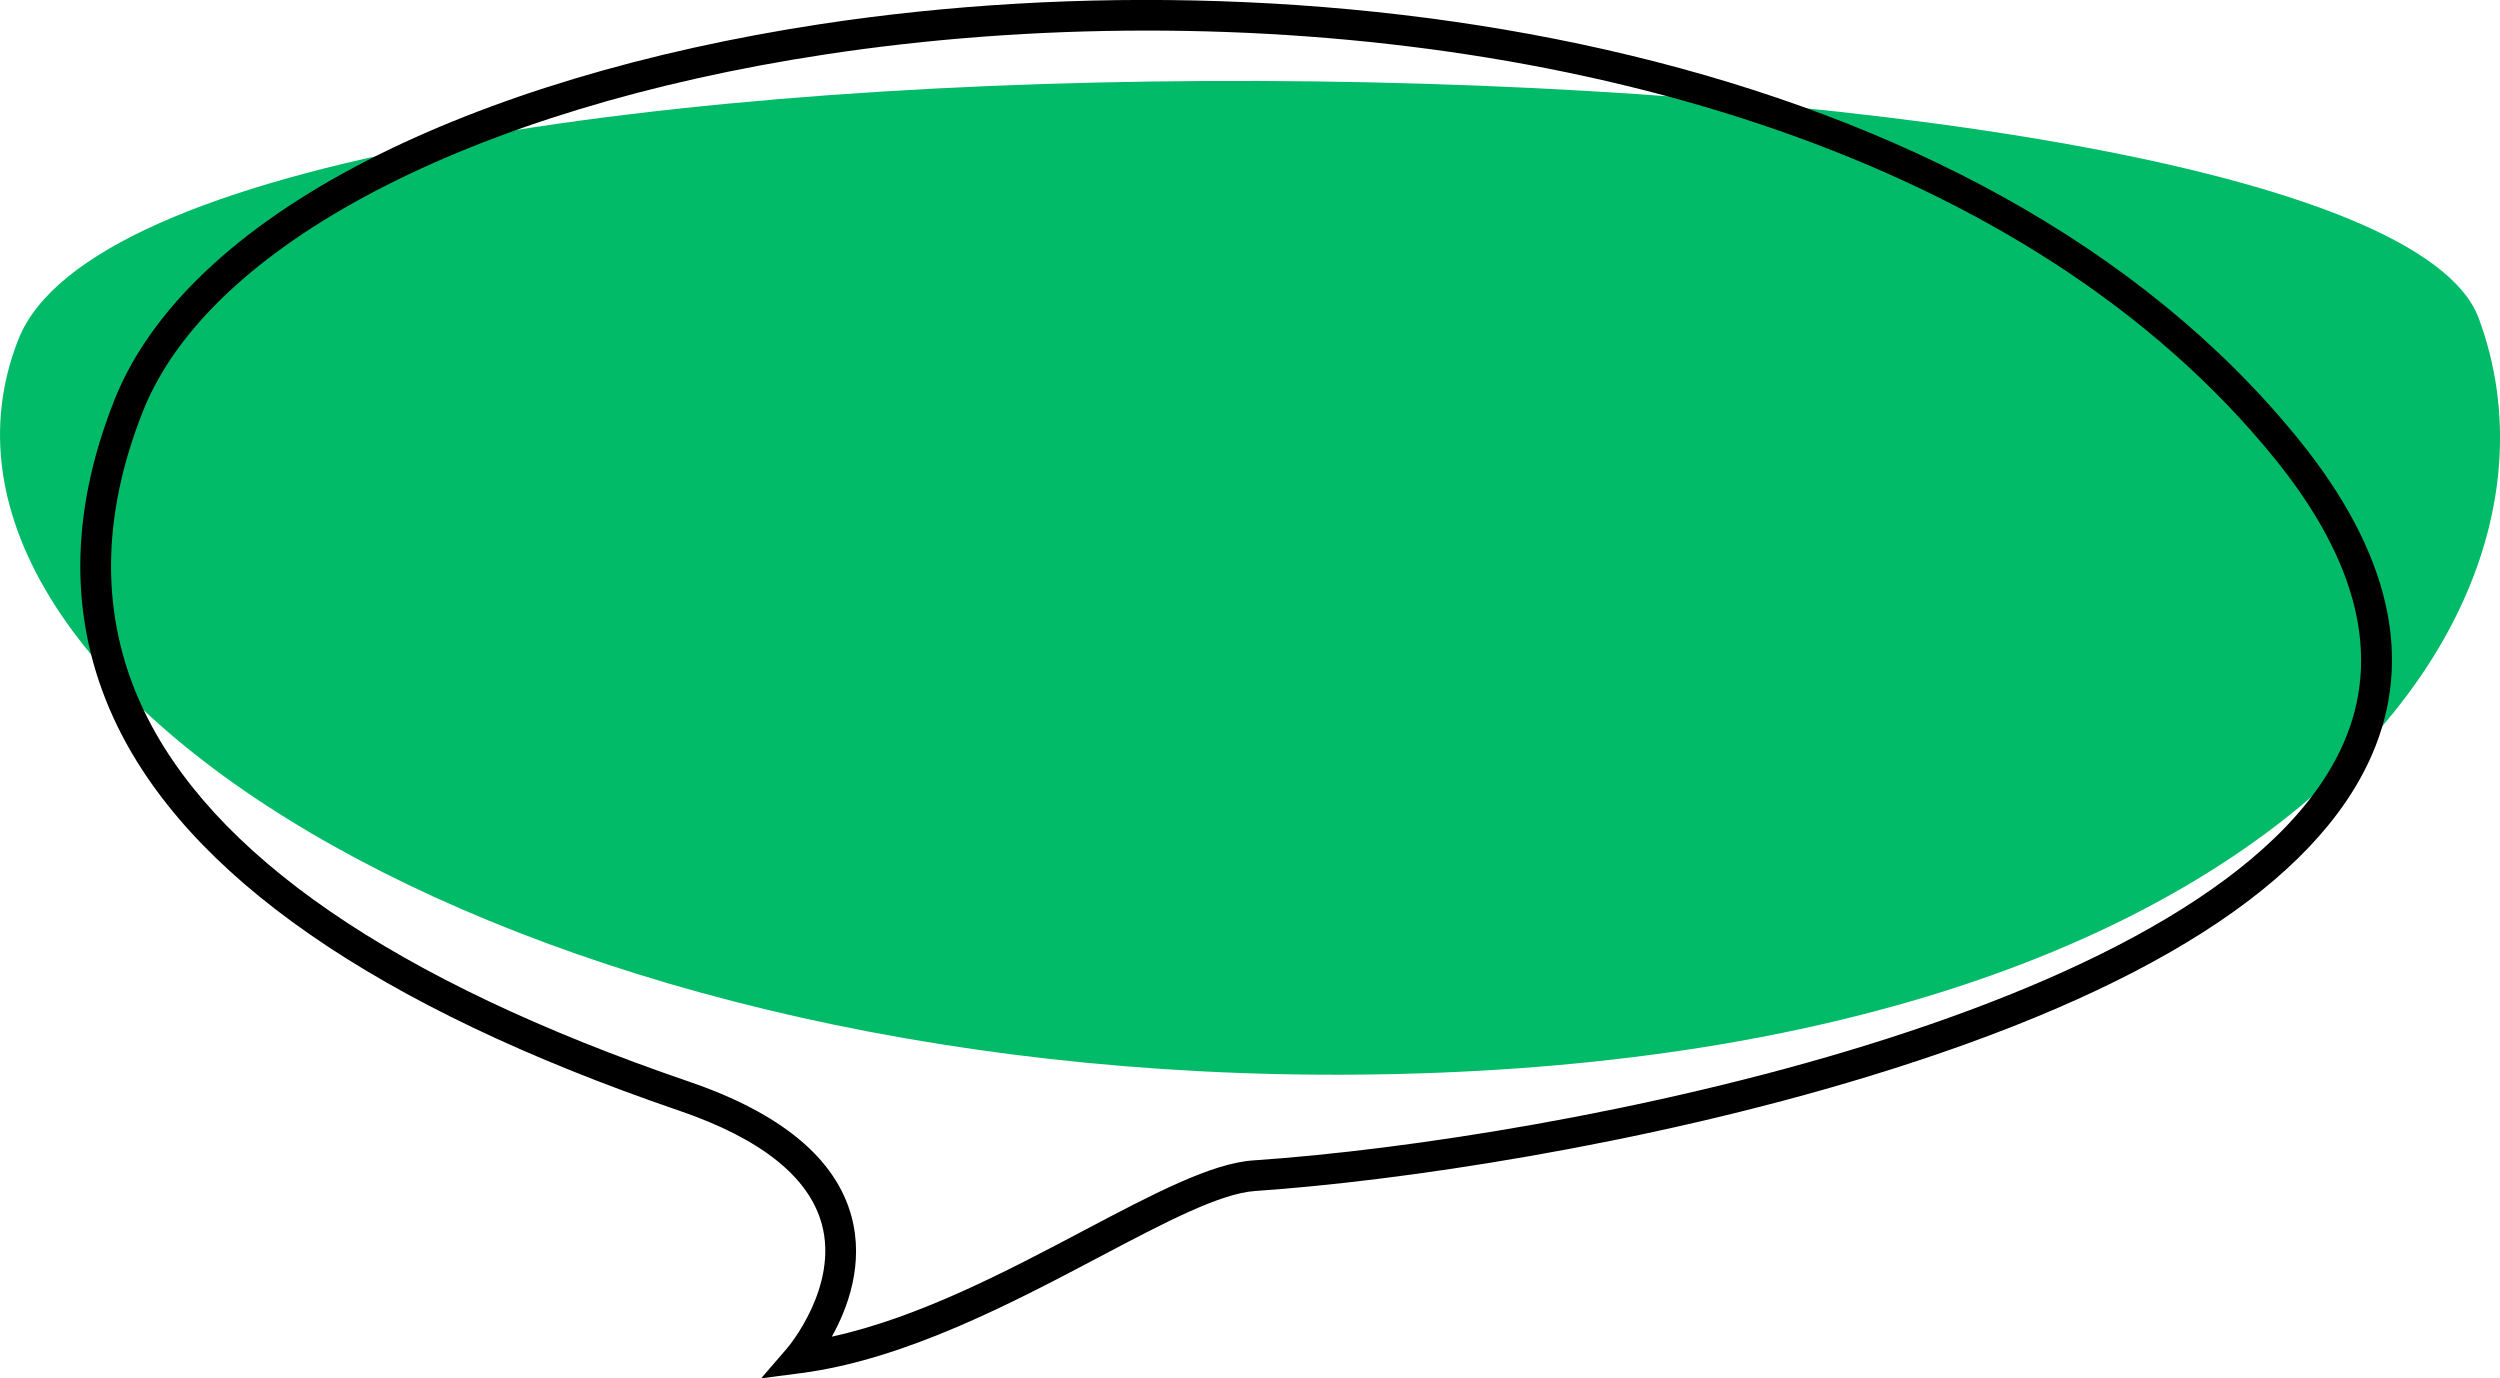
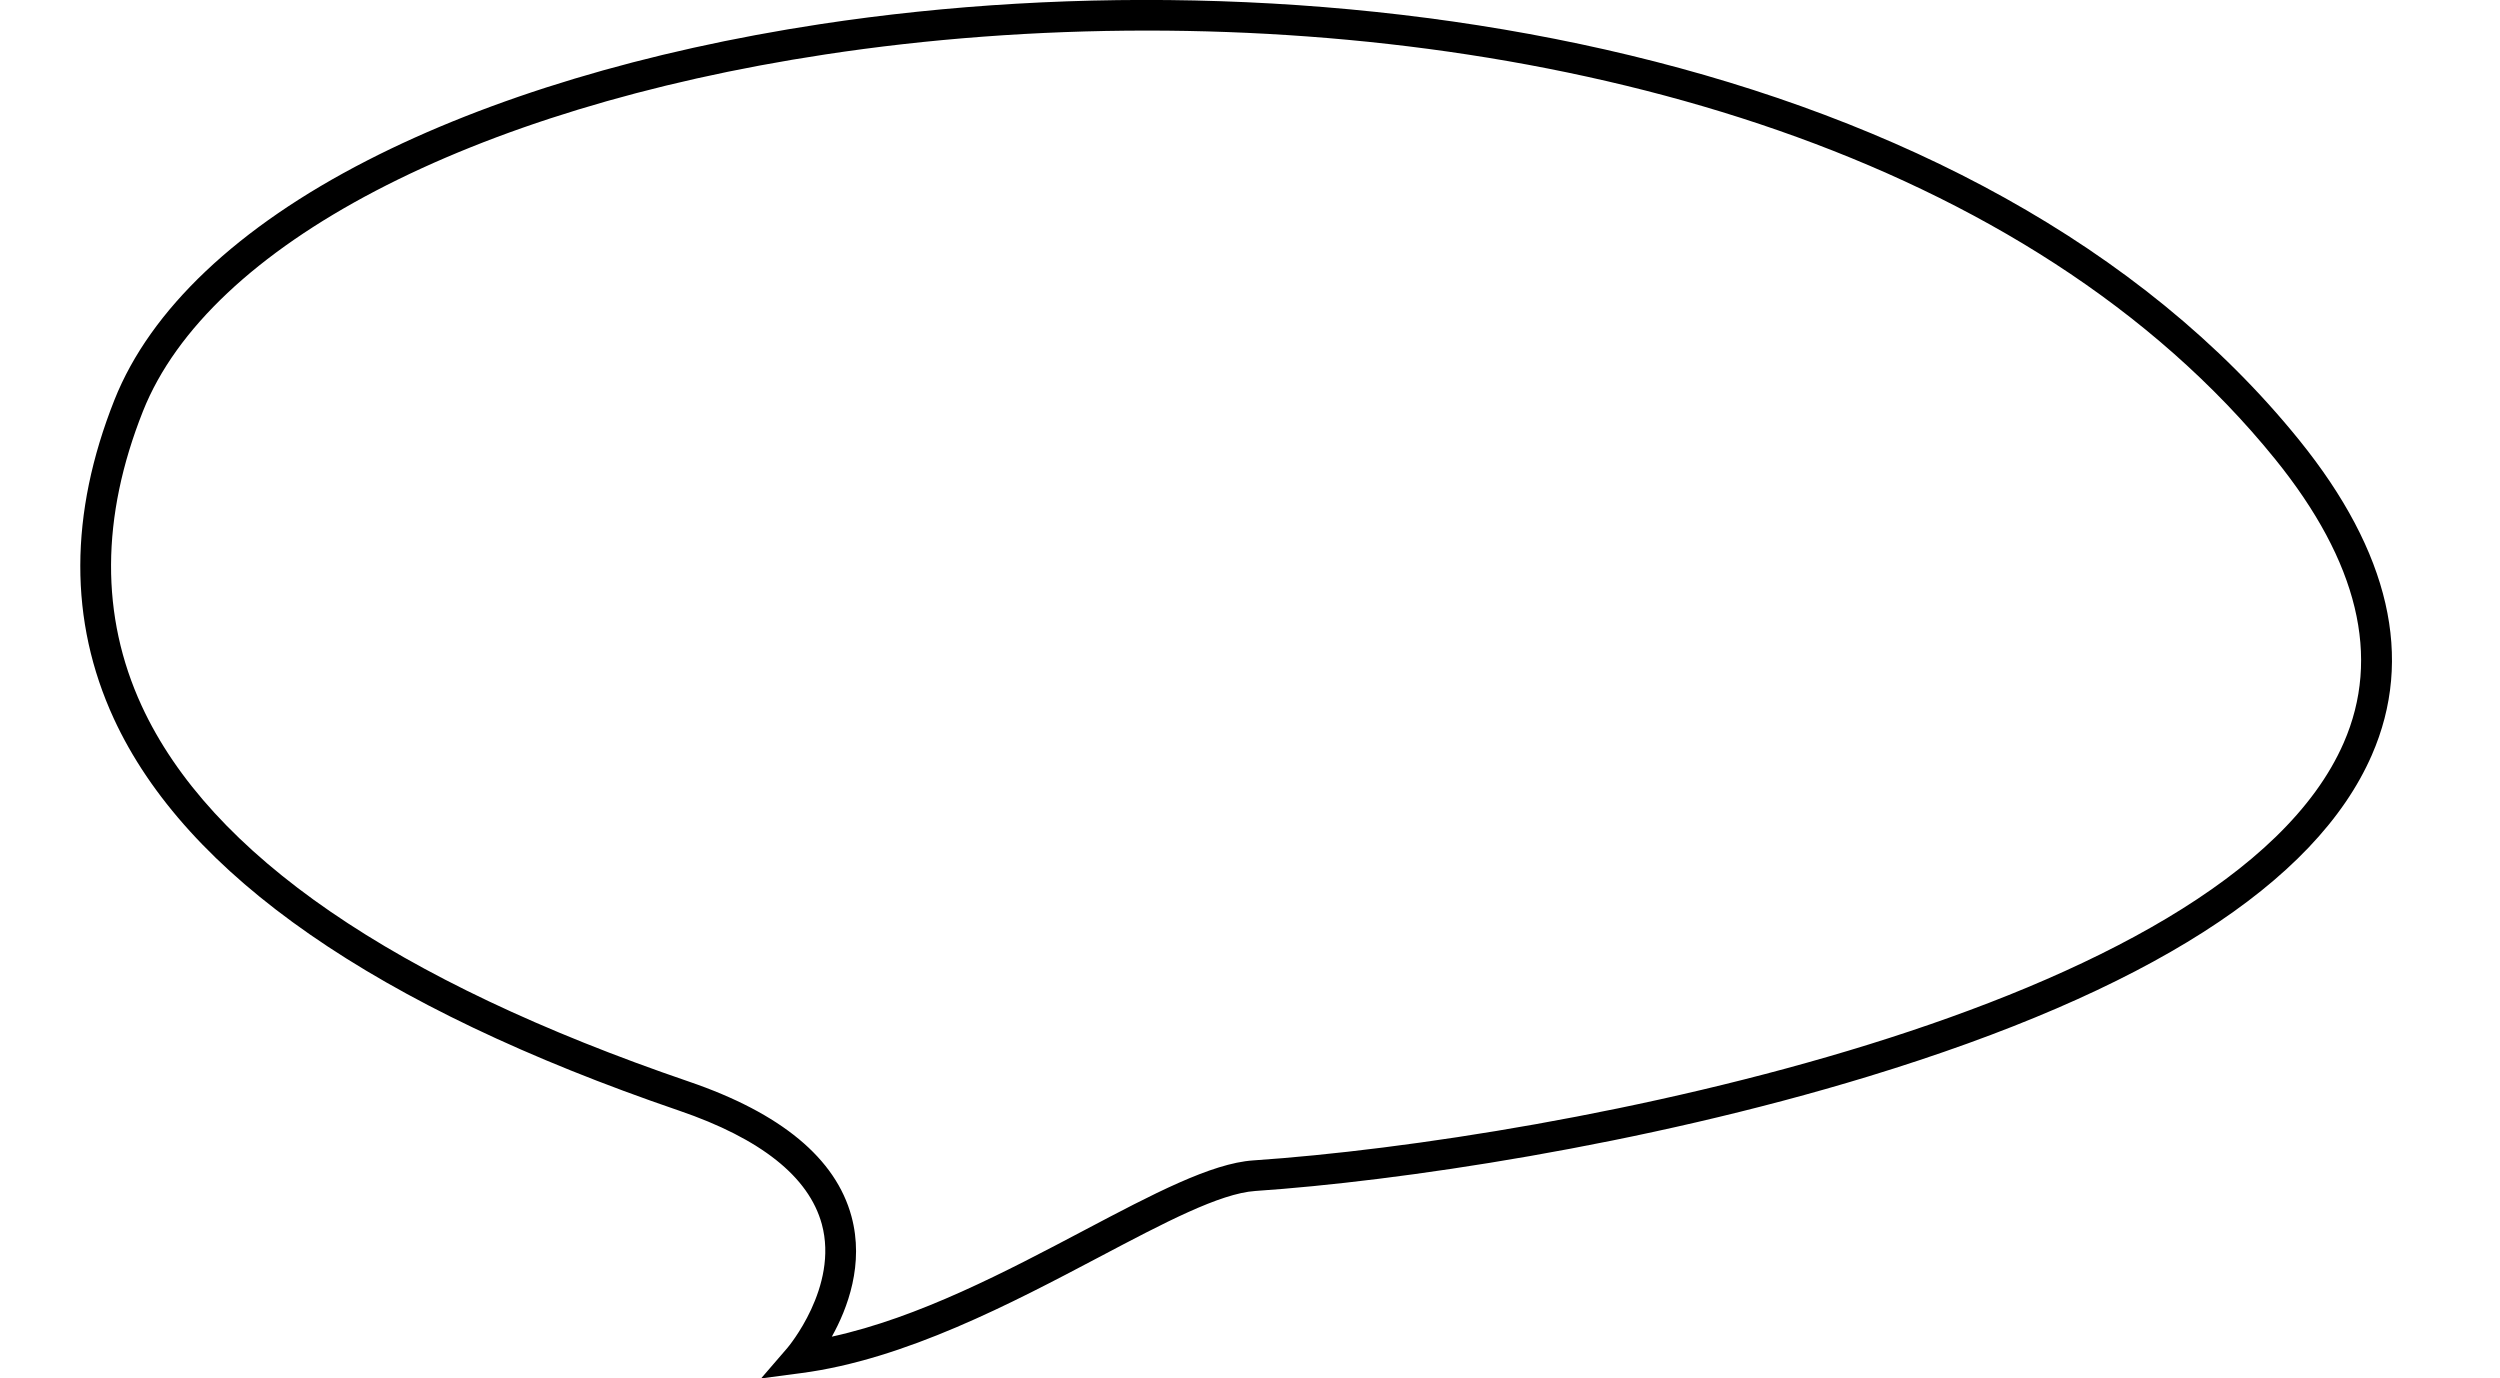
<svg xmlns="http://www.w3.org/2000/svg" id="Layer_2" data-name="Layer 2" viewBox="0 0 347.49 191.59">
  <defs>
    <style>      .cls-1 {        fill: #02bb68;      }    </style>
  </defs>
  <g id="bubble_doodle_line" data-name="bubble doodle line">
    <g>
-       <path class="cls-1" d="M2.54,47.21c-19.06,48.51,71.62,105.04,192.18,102.06s165.33-63.27,149.81-105.04C329.01,2.45,22.23-2.92,2.54,47.21Z" />
-       <path d="M105.79,191.59l3.65-4.23c.07-.08,7.16-8.48,4.79-17.21-1.8-6.58-8.47-11.89-19.85-15.78-42.1-14.4-68.54-32.74-78.57-54.51-6.23-13.53-6.2-28.42.1-44.28,4.98-12.54,17.13-24.05,35.14-33.28,16.98-8.71,38.77-15.26,63-18.95,70.4-10.7,161.26,3.03,205.54,57.83,12.58,15.57,15.97,30.3,10.08,43.78-7.79,17.84-31.32,32.86-69.94,44.65-31.6,9.65-65.67,14.61-85.24,15.93-4.93.33-12.71,4.44-21.73,9.2-12.02,6.34-26.98,14.24-41.43,16.12l-5.54.72ZM159.42,4.25c-15.38,0-30.48,1.15-44.73,3.32C65.37,15.07,29.04,34.07,19.87,57.16c-5.85,14.73-5.91,28.49-.19,40.92,9.52,20.67,35.12,38.25,76.08,52.26,12.81,4.38,20.41,10.68,22.59,18.73,1.79,6.61-.53,12.78-2.73,16.72,12.12-2.66,24.28-9.08,35.15-14.82,9.44-4.98,17.6-9.29,23.43-9.68,42.43-2.86,135.29-20.8,151.56-58.03,5.21-11.91,2.01-25.17-9.49-39.4C281.95,21.4,218.67,4.25,159.42,4.25Z" />
+       <path d="M105.79,191.59l3.65-4.23c.07-.08,7.16-8.48,4.79-17.21-1.8-6.58-8.47-11.89-19.85-15.78-42.1-14.4-68.54-32.74-78.57-54.51-6.23-13.53-6.2-28.42.1-44.28,4.98-12.54,17.13-24.05,35.14-33.28,16.98-8.71,38.77-15.26,63-18.95,70.4-10.7,161.26,3.03,205.54,57.83,12.58,15.57,15.97,30.3,10.08,43.78-7.79,17.84-31.32,32.86-69.94,44.65-31.6,9.65-65.67,14.61-85.24,15.93-4.93.33-12.71,4.44-21.73,9.2-12.02,6.34-26.98,14.24-41.43,16.12ZM159.42,4.25c-15.38,0-30.48,1.15-44.73,3.32C65.37,15.07,29.04,34.07,19.87,57.16c-5.85,14.73-5.91,28.49-.19,40.92,9.52,20.67,35.12,38.25,76.08,52.26,12.81,4.38,20.41,10.68,22.59,18.73,1.79,6.61-.53,12.78-2.73,16.72,12.12-2.66,24.28-9.08,35.15-14.82,9.44-4.98,17.6-9.29,23.43-9.68,42.43-2.86,135.29-20.8,151.56-58.03,5.21-11.91,2.01-25.17-9.49-39.4C281.95,21.4,218.67,4.25,159.42,4.25Z" />
    </g>
  </g>
</svg>